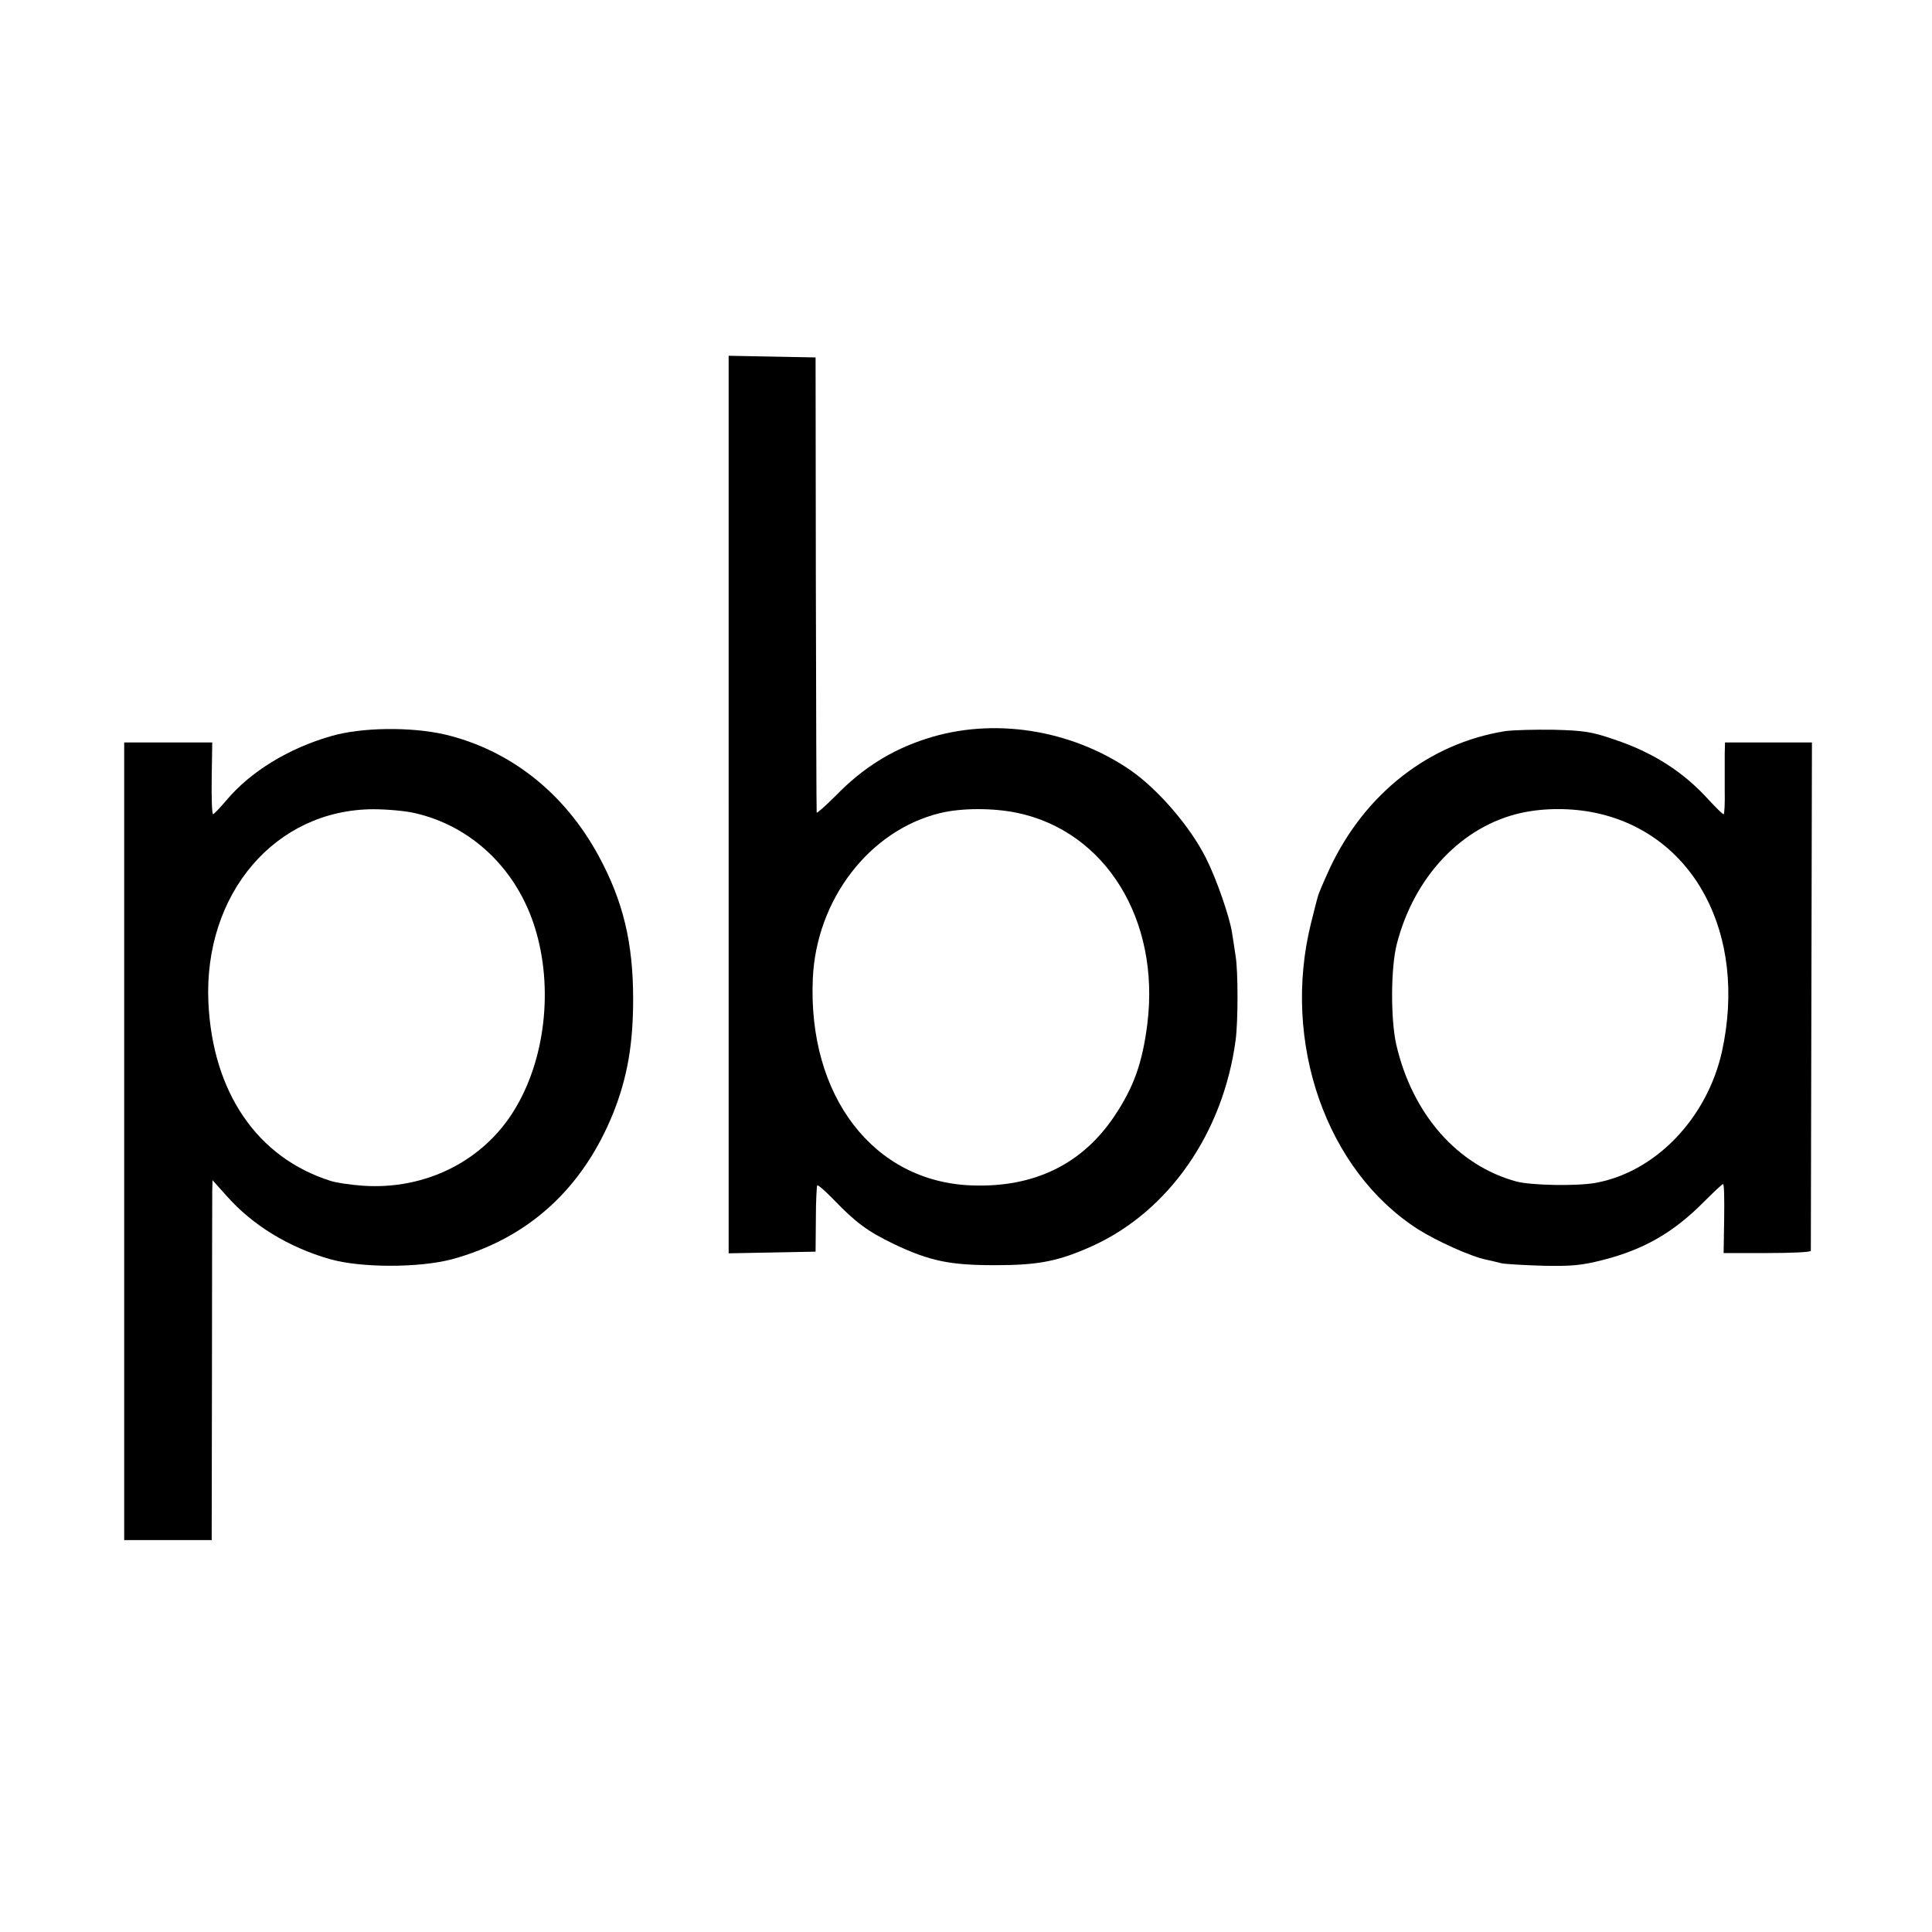
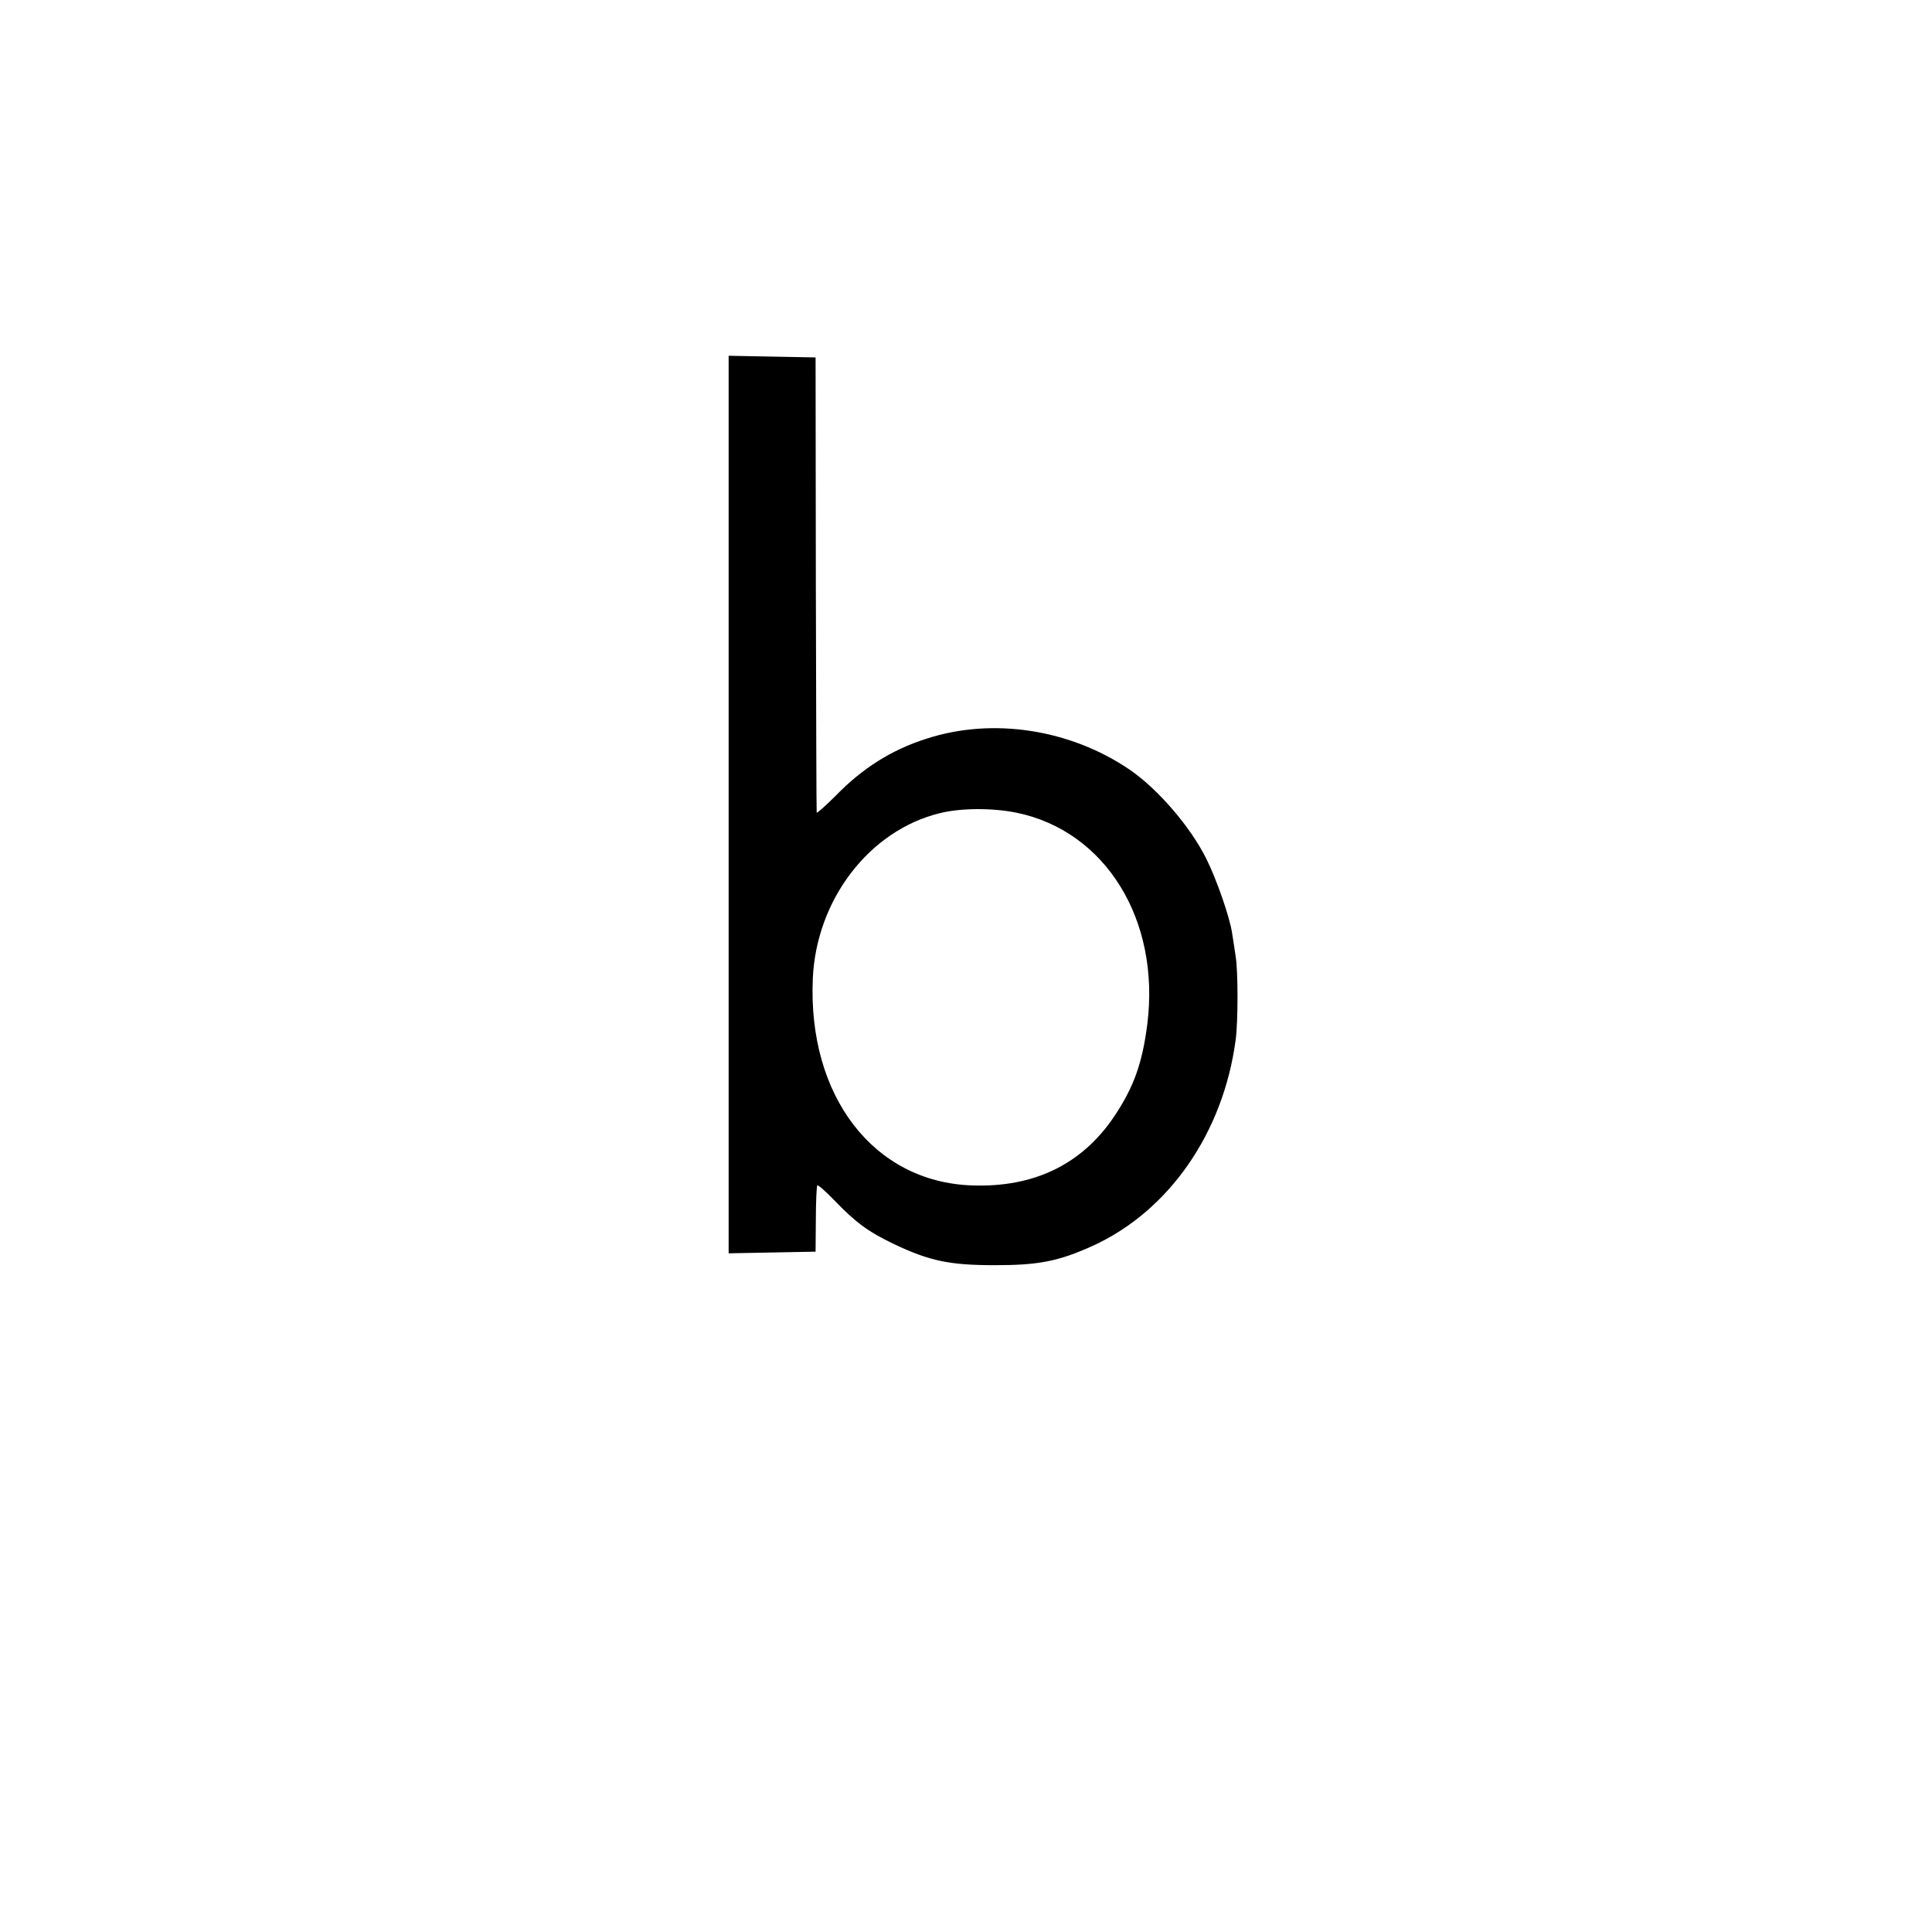
<svg xmlns="http://www.w3.org/2000/svg" version="1.0" width="700pt" height="700pt" viewBox="0 0 700 700" preserveAspectRatio="xMidYMid meet">
  <g transform="translate(0,700) scale(0.1,-0.1)" fill="#000000" stroke="none">
    <path d="M2640 4085 l0 -1626 158 3 157 3 1 117 c0 65 3 120 5 123 3 3 30 -21 61 -53 78 -81 122 -114 218 -160 129 -61 201 -76 365 -76 158 0 230 14 354 70 276 126 473 409 518 746 9 67 9 250 0 303 -3 22 -9 60 -13 85 -8 56 -57 197 -94 270 -58 116 -175 251 -275 320 -216 148 -499 192 -740 113 -125 -40 -231 -107 -327 -206 -38 -38 -69 -65 -69 -61 -1 5 -2 378 -3 829 l-1 820 -157 3 -158 3 0 -1626z m1045 -30 c321 -67 519 -388 472 -765 -18 -142 -49 -229 -120 -335 -117 -174 -291 -258 -515 -250 -357 12 -596 324 -577 750 13 287 206 537 461 599 78 19 192 19 279 1z" />
-     <path d="M1200 4333 c-154 -44 -293 -129 -380 -233 -23 -27 -45 -50 -48 -50 -4 0 -6 58 -5 130 l2 130 -159 0 -160 0 0 -1445 0 -1445 159 0 158 0 1 613 c0 336 1 630 1 651 l1 40 52 -58 c94 -106 224 -185 373 -228 112 -32 322 -32 441 -1 277 75 476 256 587 533 50 127 71 246 71 410 0 204 -36 354 -124 517 -124 230 -322 386 -559 442 -123 28 -301 26 -411 -6z m303 -279 c207 -47 371 -205 436 -418 66 -215 37 -474 -75 -657 -113 -186 -323 -291 -550 -275 -44 3 -96 11 -115 17 -267 84 -429 321 -444 648 -17 394 243 698 598 699 48 0 116 -6 150 -14z" />
-     <path d="M5454 4351 c-276 -44 -508 -226 -635 -495 -22 -48 -42 -94 -44 -104 -3 -9 -14 -53 -25 -97 -107 -431 55 -896 388 -1109 68 -43 192 -99 247 -110 17 -4 41 -9 55 -13 14 -3 81 -7 150 -9 105 -2 140 1 218 21 149 38 256 100 365 210 36 36 67 65 70 65 4 0 5 -56 4 -125 l-2 -125 158 0 c86 0 157 3 158 8 0 4 1 420 2 925 l2 917 -157 0 -158 0 -1 -42 c0 -24 0 -82 0 -130 1 -49 -1 -88 -4 -88 -4 0 -27 23 -53 51 -93 103 -203 173 -344 220 -81 28 -109 32 -218 35 -69 1 -148 -1 -176 -5z m326 -296 c358 -75 552 -440 459 -865 -54 -242 -241 -437 -459 -476 -70 -12 -230 -9 -285 5 -215 58 -378 245 -436 496 -21 93 -20 281 2 365 63 245 237 428 452 475 83 18 181 18 267 0z" />
  </g>
</svg>